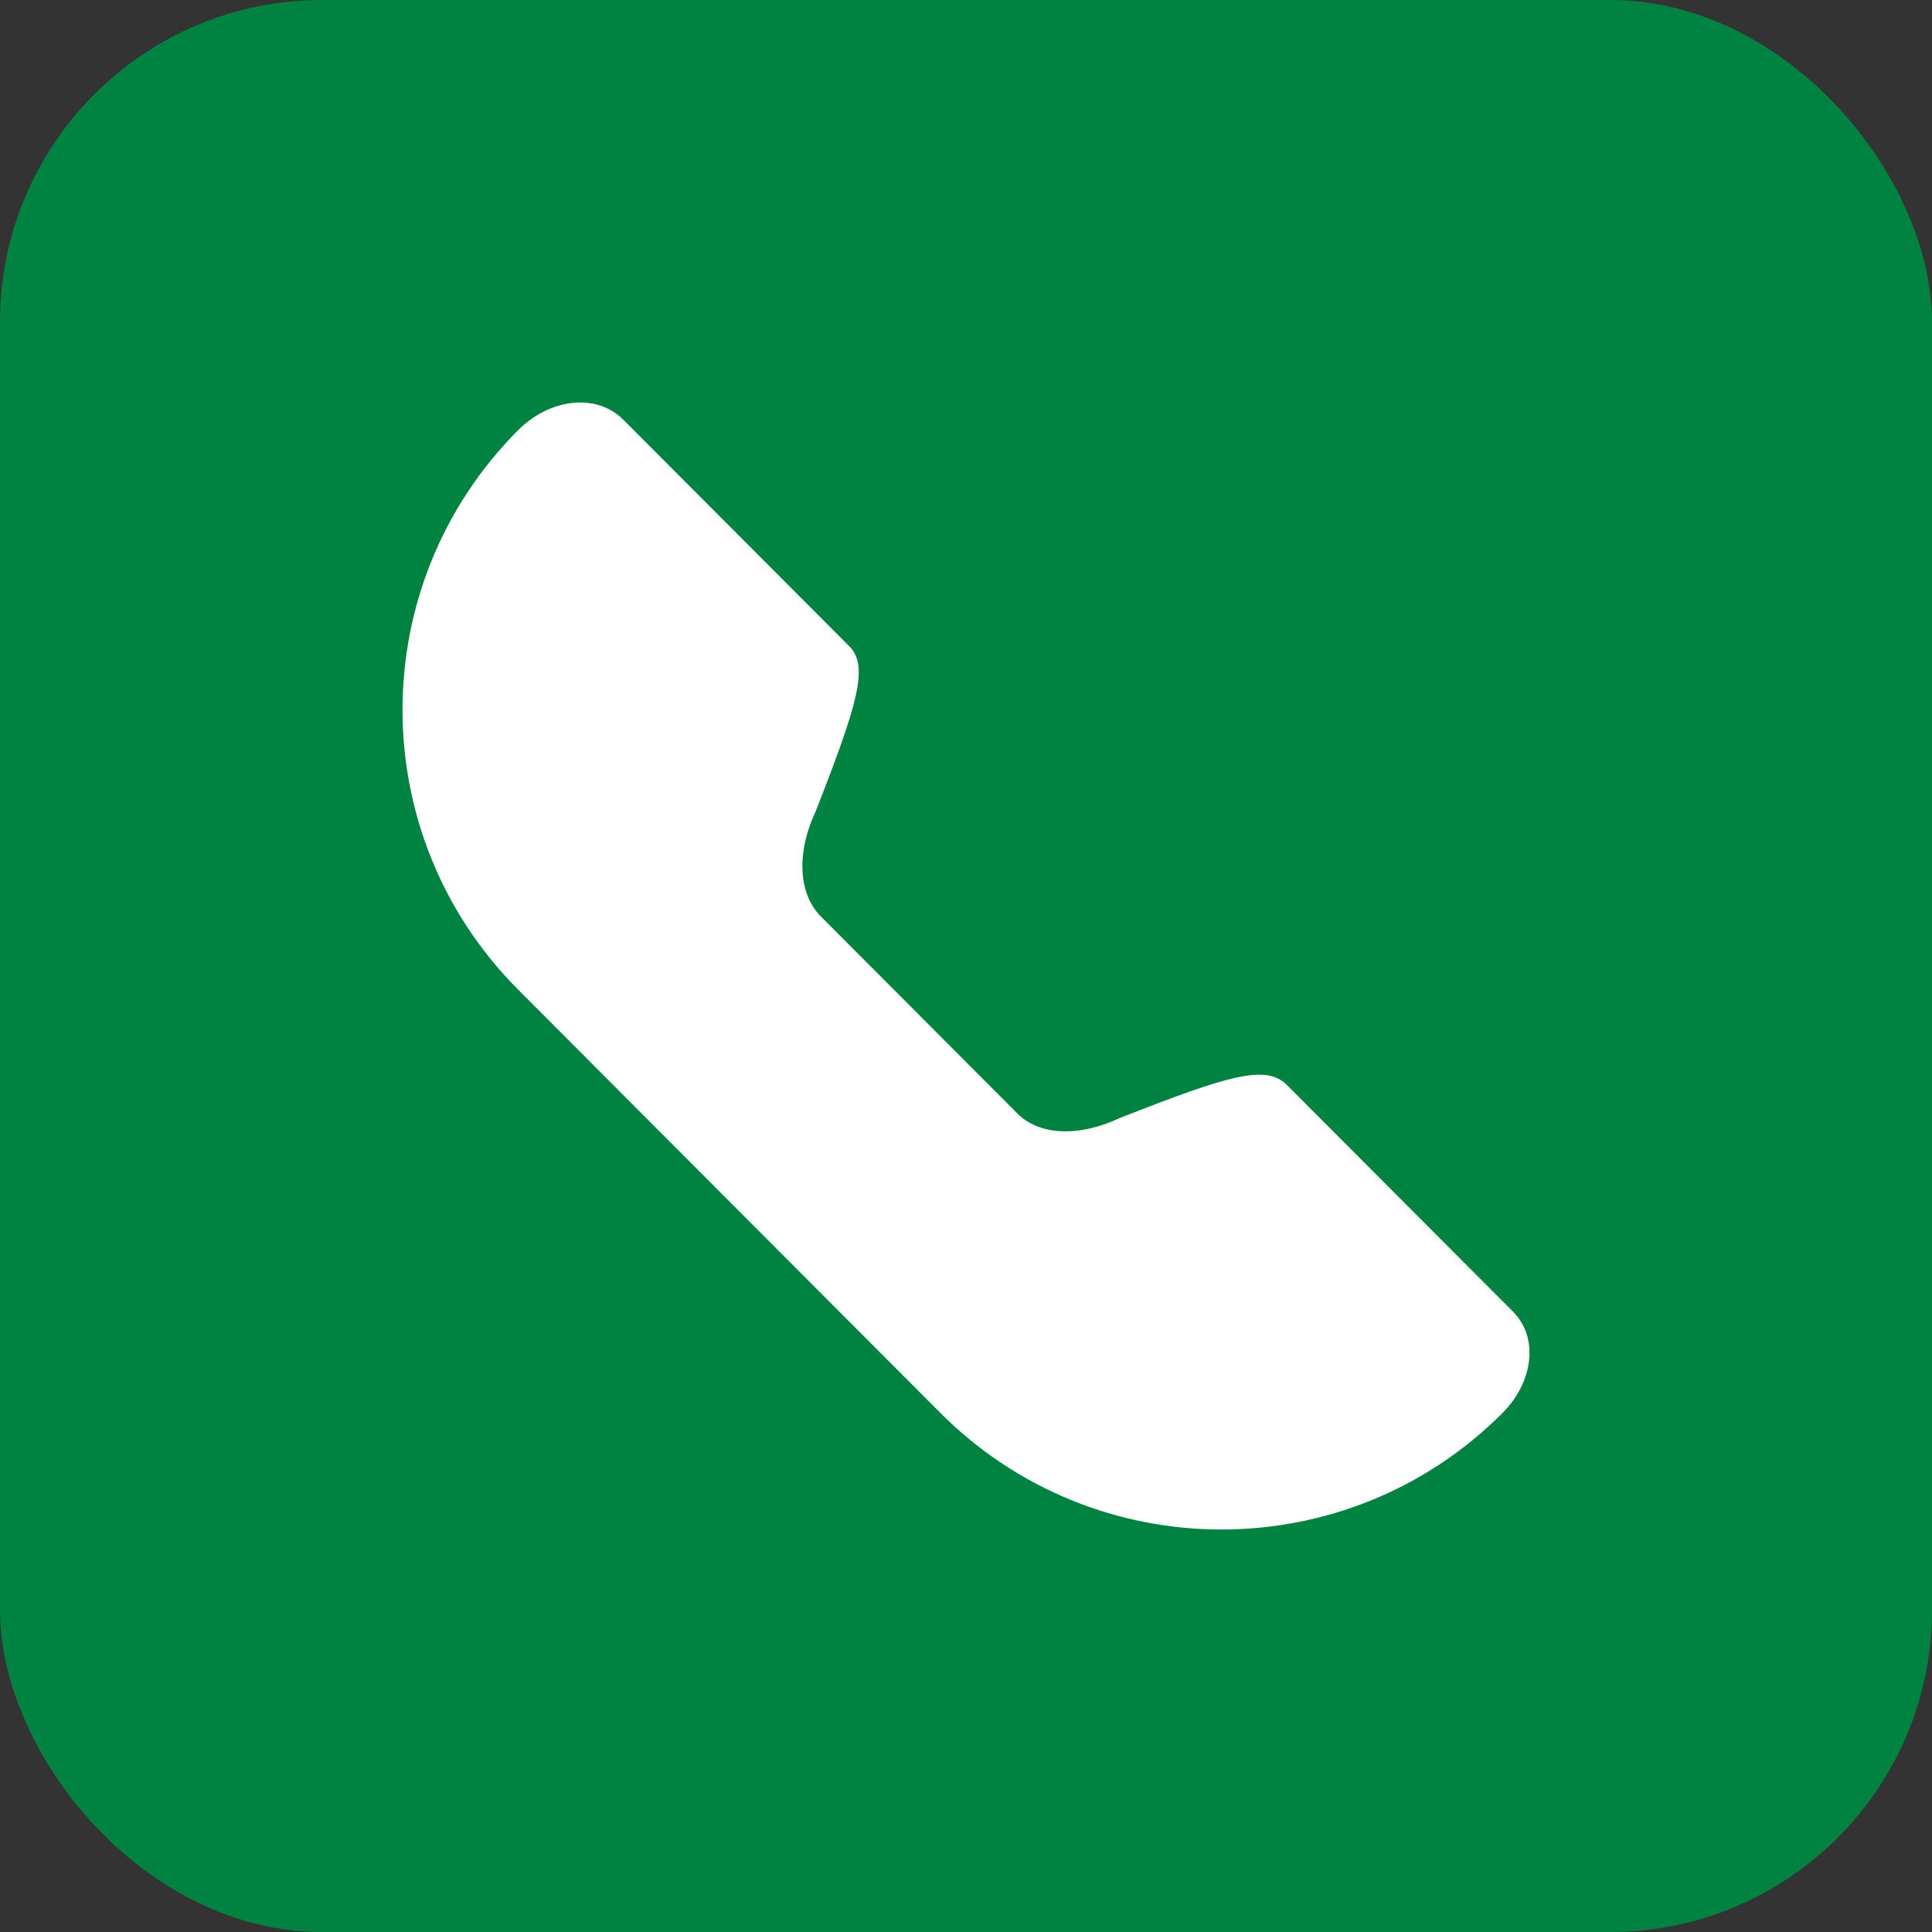
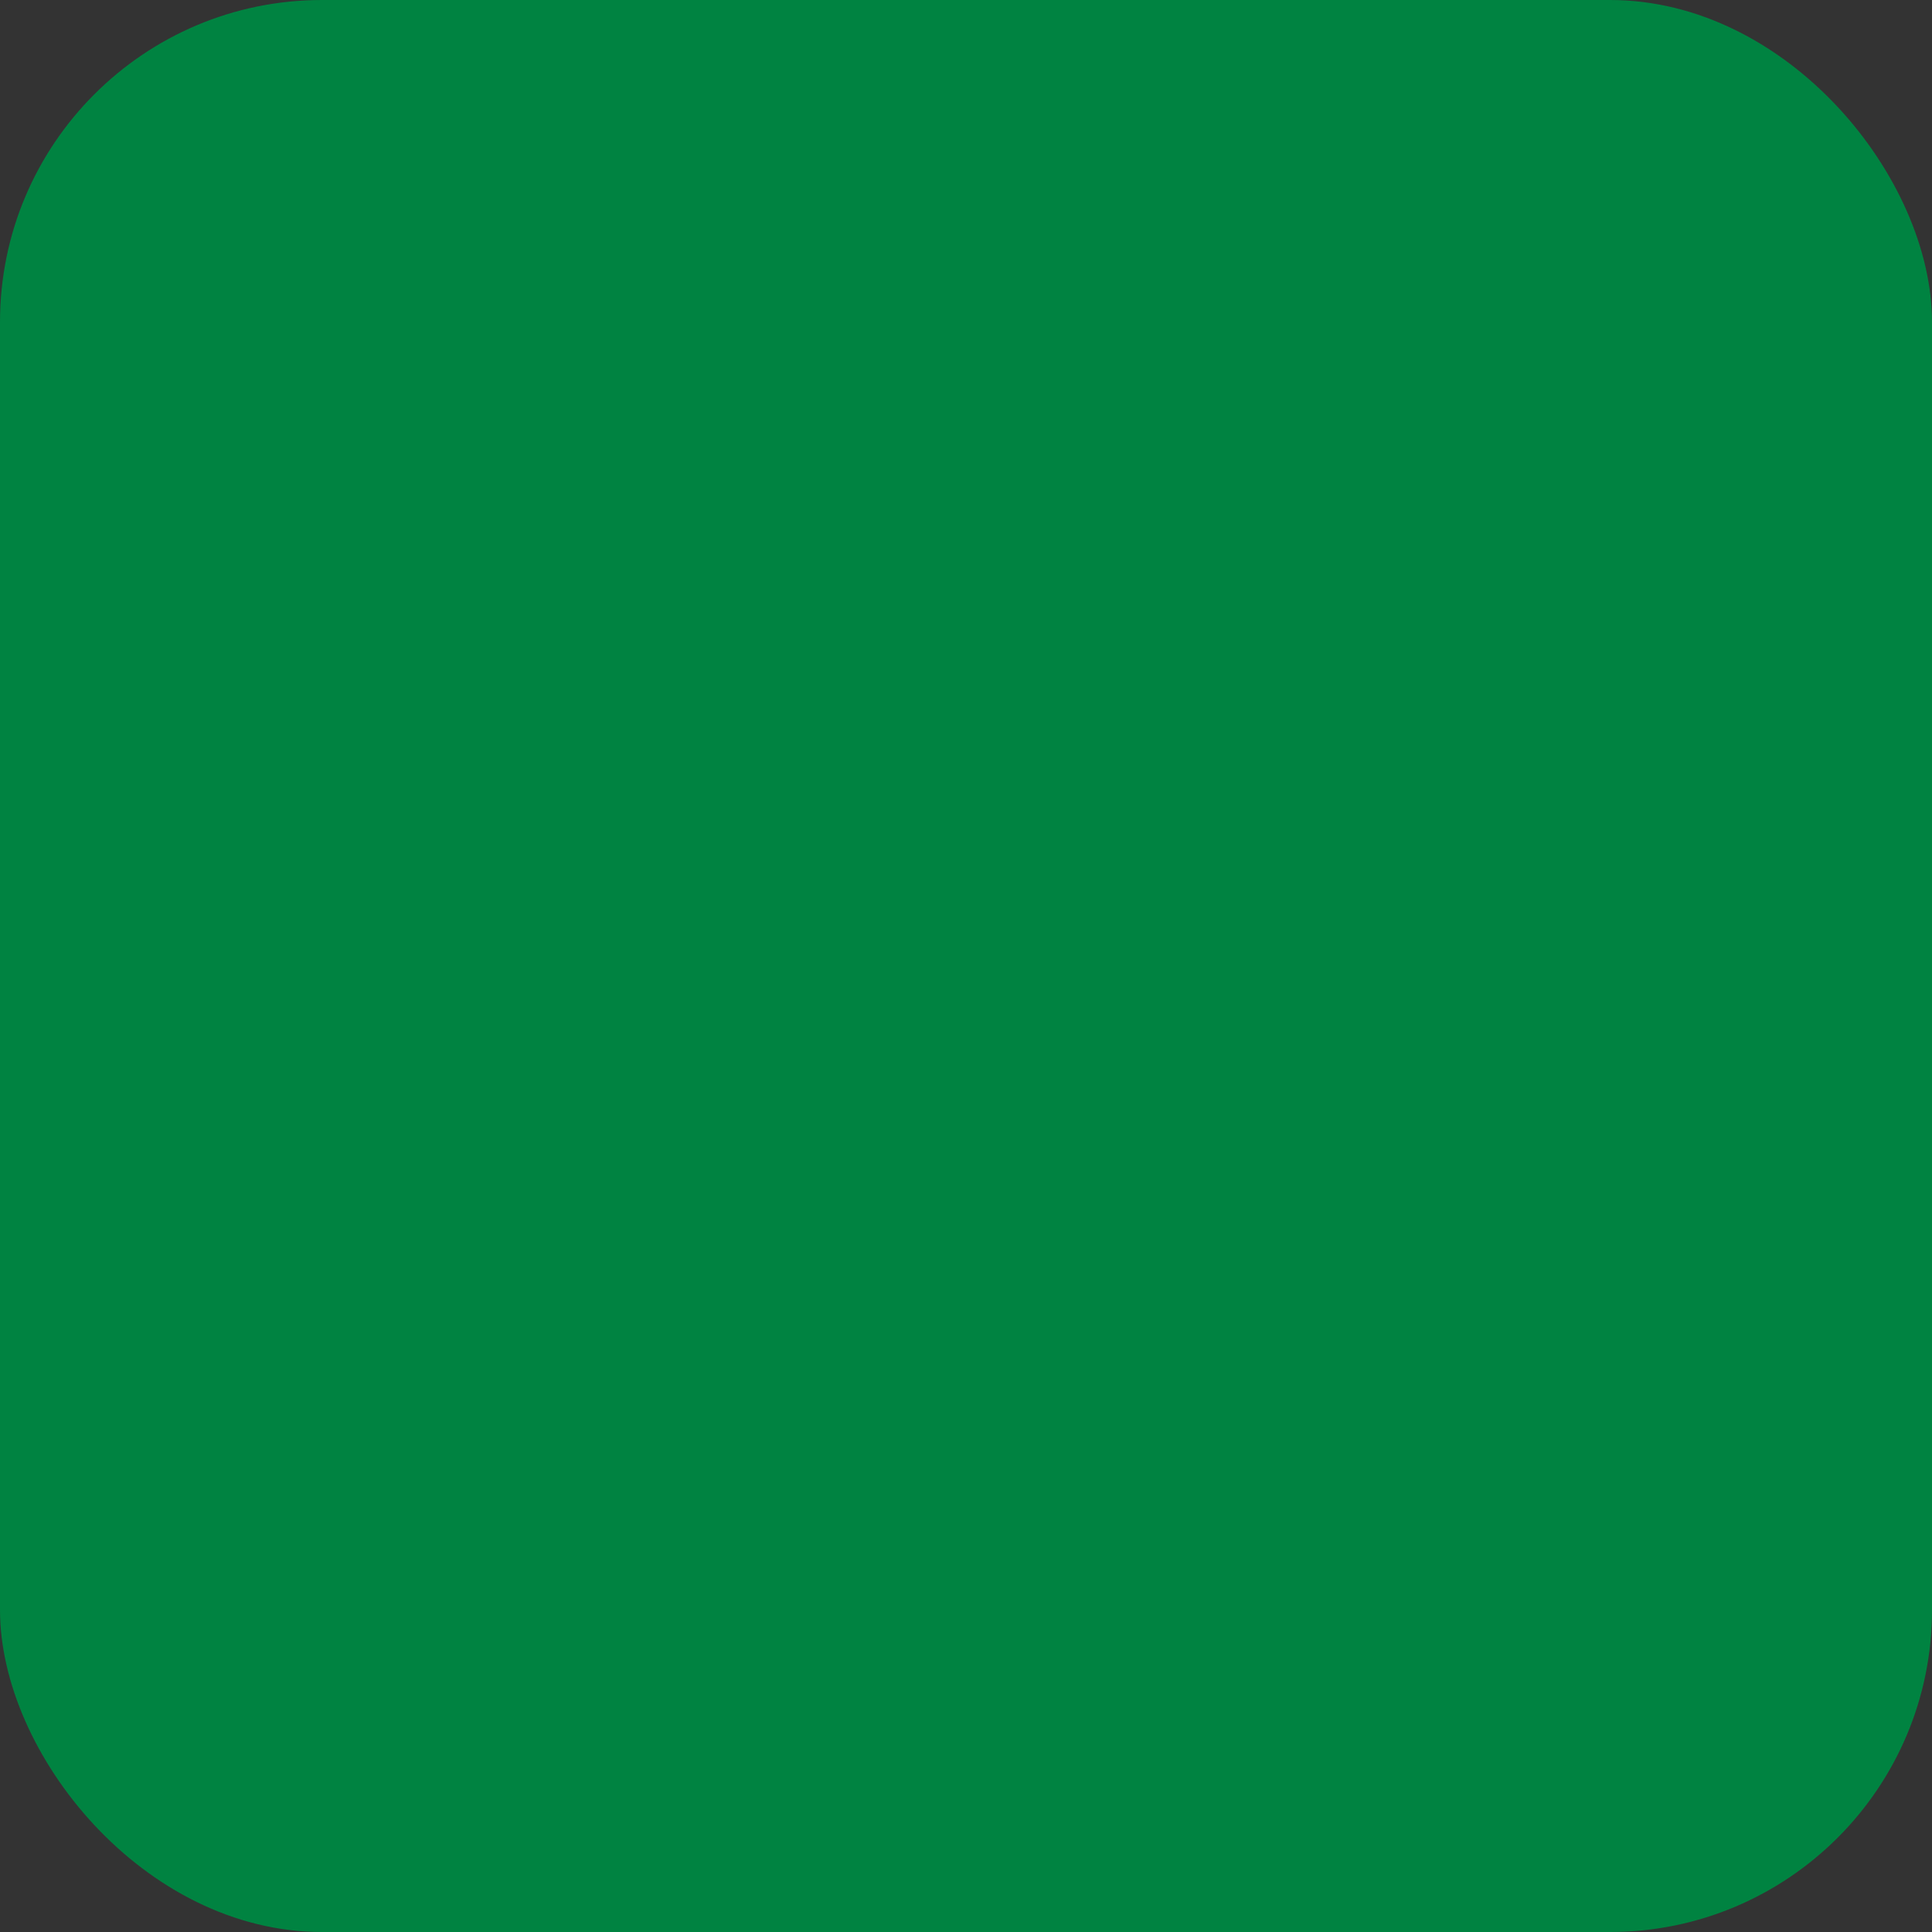
<svg xmlns="http://www.w3.org/2000/svg" width="24" height="24" viewBox="0 0 24 24" fill="none">
  <rect x="0" y="0" width="24" height="24" fill="#333333" stroke="none" />
  <rect width="24" height="24" rx="4" fill="#008341" />
-   <path d="M10.197 11.385L12.639 13.833C12.903 14.098 13.383 14.136 13.917 13.886C15.277 13.351 15.729 13.22 15.987 13.479L18.794 16.293C19.126 16.625 19.037 17.18 18.666 17.551C16.74 19.483 13.608 19.483 11.681 17.551L6.438 12.295C4.521 10.373 4.521 7.264 6.438 5.342C6.817 4.962 7.398 4.869 7.743 5.214L10.55 8.028C10.793 8.272 10.663 8.726 10.132 10.08C9.885 10.608 9.924 11.111 10.197 11.385Z" fill="white" />
</svg>